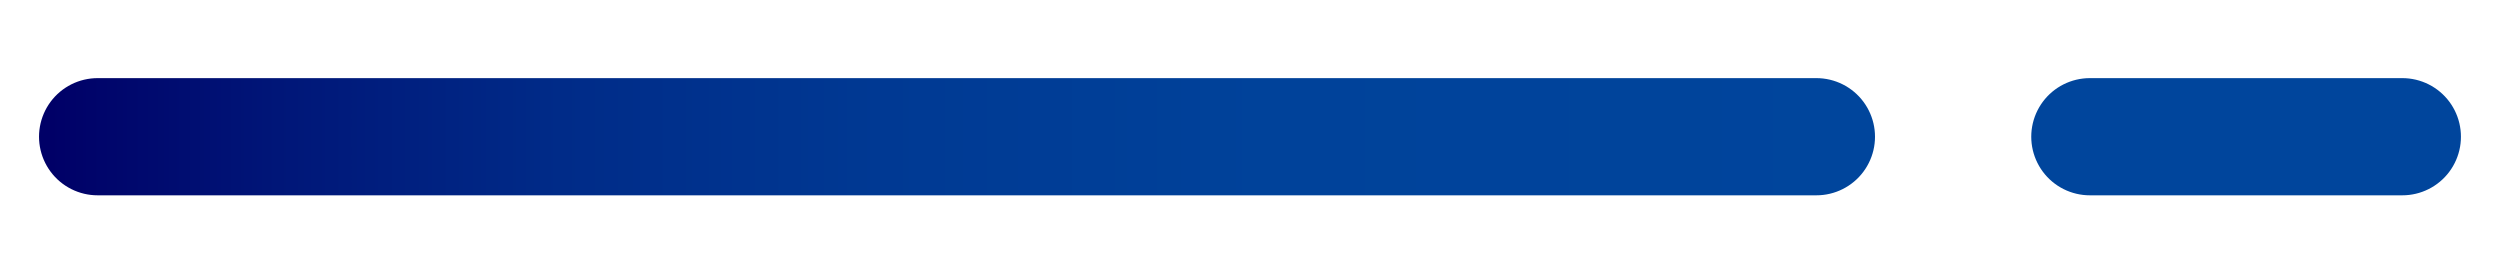
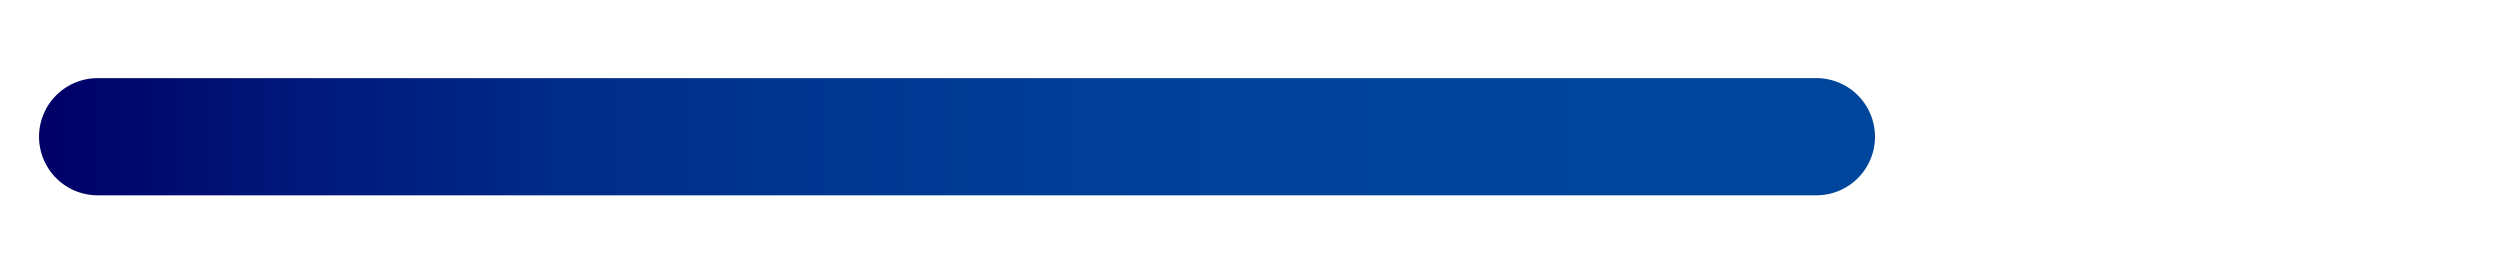
<svg xmlns="http://www.w3.org/2000/svg" id="Layer_1" viewBox="0 0 64 7">
  <defs>
    <style>.cls-1{fill:#fff;stroke:url(#linear-gradient);}.cls-1,.cls-2{stroke-linecap:round;stroke-linejoin:round;stroke-width:3px;}.cls-2{fill:#e2f4fe;stroke:#00459c;}</style>
    <linearGradient id="linear-gradient" x1="-2295" y1="3.5" x2="-2247.999" y2="3.5" gradientTransform="translate(-2247) rotate(-180) scale(1 -1)" gradientUnits="userSpaceOnUse">
      <stop offset="0" stop-color="#00459c" />
      <stop offset=".333" stop-color="#00429a" />
      <stop offset=".541" stop-color="#003993" />
      <stop offset=".716" stop-color="#002b88" />
      <stop offset=".87" stop-color="#001678" />
      <stop offset=".994" stop-color="#000067" />
    </linearGradient>
  </defs>
  <line class="cls-1" x1="46.5" y1="3.5" x2="2.499" y2="3.5" />
-   <line class="cls-2" x1="53.5" y1="3.5" x2="61.5" y2="3.5" />
</svg>